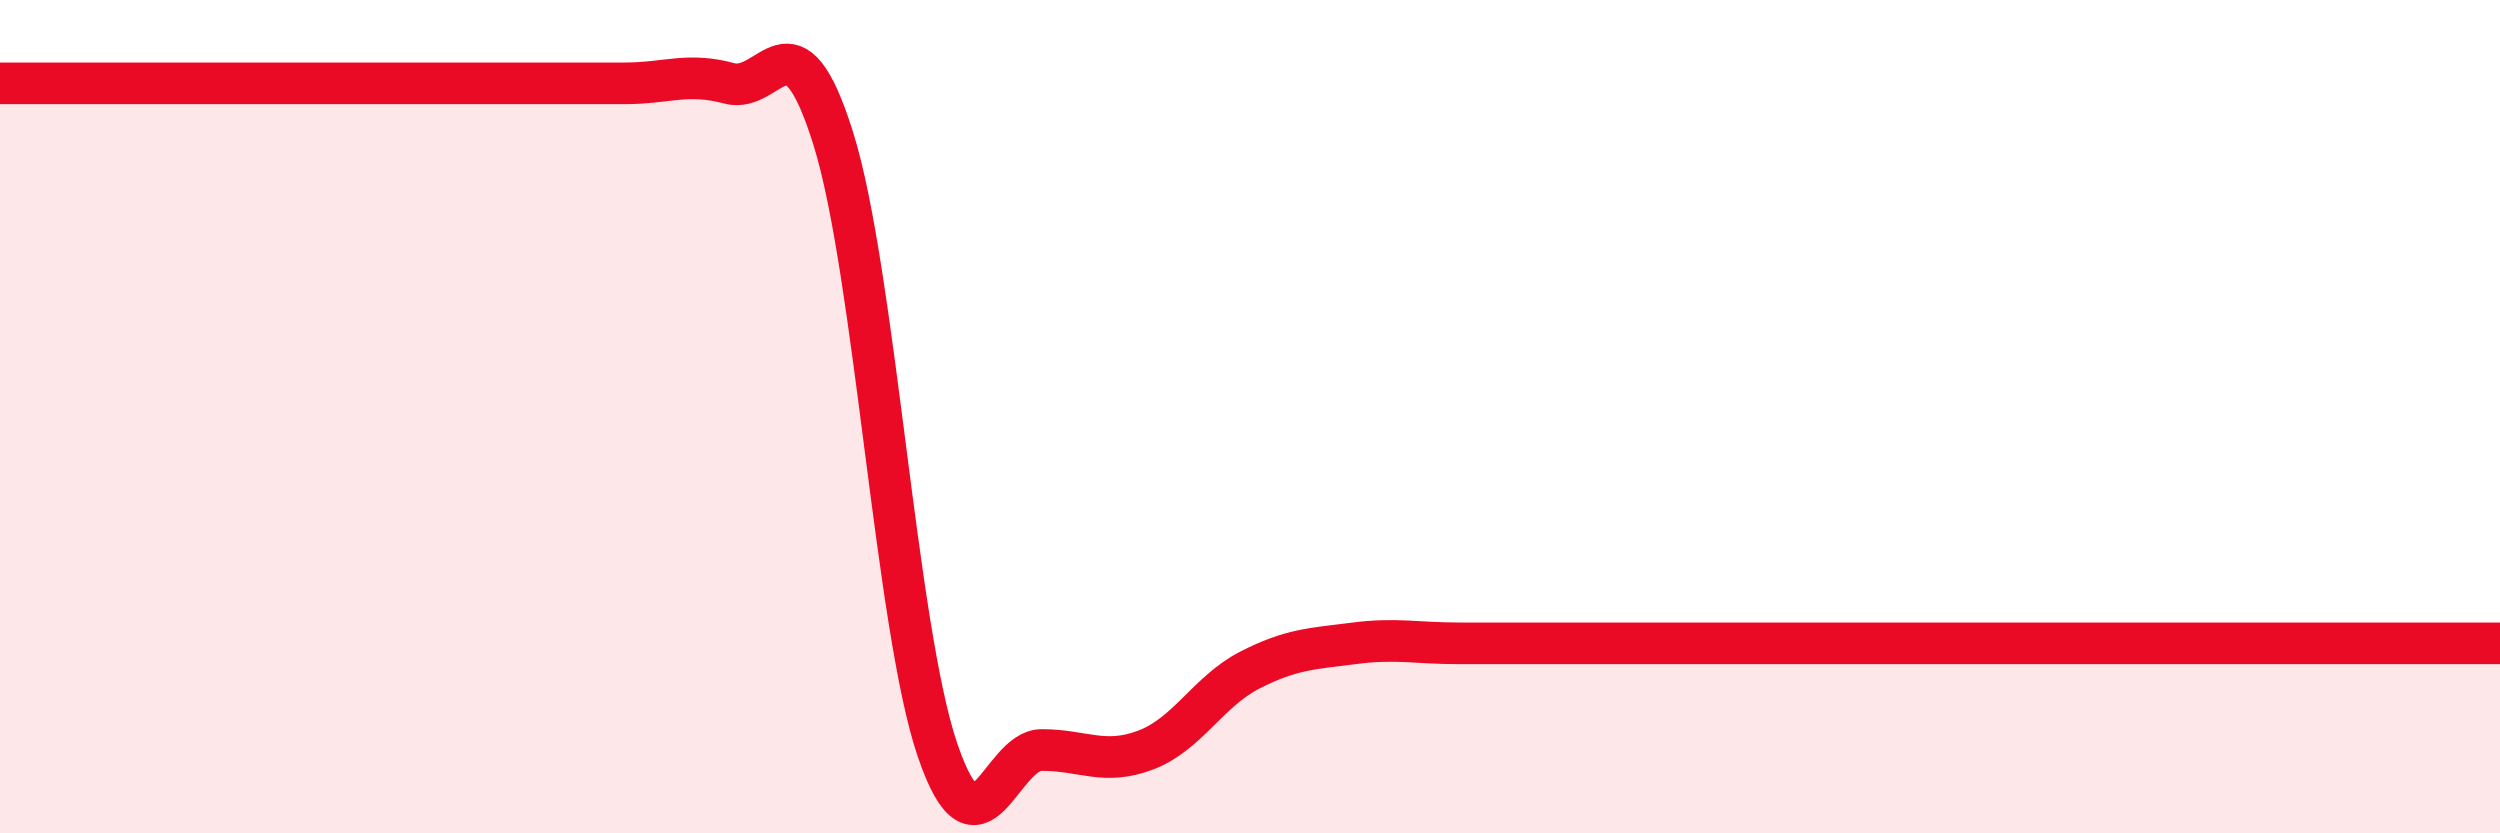
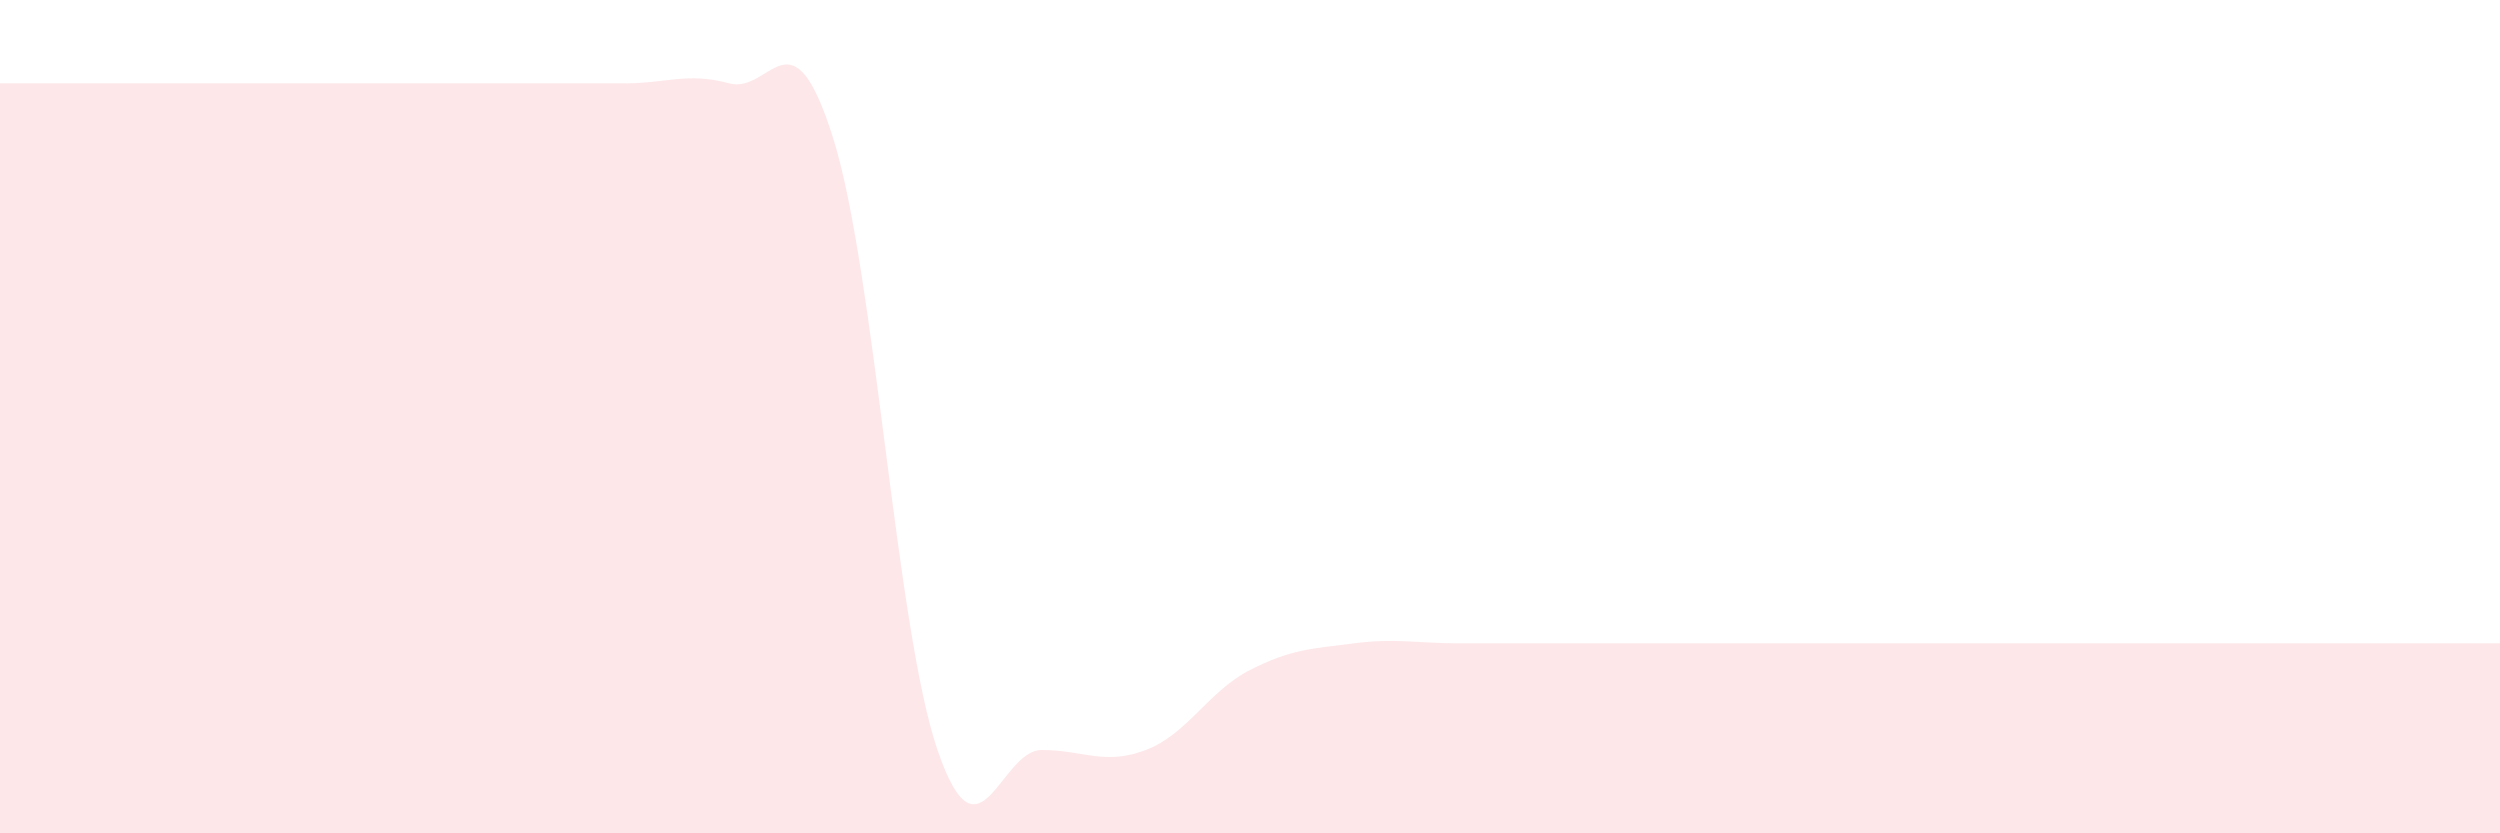
<svg xmlns="http://www.w3.org/2000/svg" width="60" height="20" viewBox="0 0 60 20">
  <path d="M 0,2 C 0.5,2 1.5,2 2.5,2 C 3.5,2 4,2 5,2 C 6,2 6.5,2 7.5,2 C 8.5,2 9,2 10,2 C 11,2 11.5,2 12.5,2 C 13.5,2 14,2 15,2 C 16,2 16.5,1.73 17.5,2 C 18.5,2.27 19,0.13 20,3.33 C 21,6.53 21.5,15.07 22.5,18 C 23.5,20.93 24,18 25,18 C 26,18 26.5,18.38 27.5,18 C 28.5,17.62 29,16.59 30,16.08 C 31,15.57 31.5,15.57 32.5,15.44 C 33.5,15.31 34,15.44 35,15.44 C 36,15.44 36.5,15.44 37.5,15.44 C 38.5,15.44 39,15.44 40,15.44 C 41,15.44 41.5,15.44 42.5,15.44 C 43.5,15.44 44,15.44 45,15.44 C 46,15.44 46.5,15.44 47.5,15.44 C 48.5,15.44 49,15.44 50,15.44 C 51,15.44 51.5,15.44 52.5,15.44 C 53.5,15.44 53.5,15.44 55,15.44 C 56.5,15.44 59,15.44 60,15.44L60 20L0 20Z" fill="#EB0A25" opacity="0.1" stroke-linecap="round" stroke-linejoin="round" />
-   <path d="M 0,2 C 0.5,2 1.5,2 2.5,2 C 3.5,2 4,2 5,2 C 6,2 6.5,2 7.5,2 C 8.5,2 9,2 10,2 C 11,2 11.5,2 12.5,2 C 13.5,2 14,2 15,2 C 16,2 16.5,1.73 17.5,2 C 18.5,2.27 19,0.13 20,3.33 C 21,6.53 21.5,15.07 22.5,18 C 23.5,20.93 24,18 25,18 C 26,18 26.5,18.38 27.5,18 C 28.5,17.62 29,16.59 30,16.08 C 31,15.57 31.5,15.57 32.5,15.44 C 33.5,15.31 34,15.44 35,15.44 C 36,15.44 36.5,15.44 37.5,15.44 C 38.5,15.44 39,15.44 40,15.44 C 41,15.44 41.5,15.44 42.5,15.44 C 43.5,15.44 44,15.44 45,15.44 C 46,15.44 46.5,15.44 47.5,15.44 C 48.5,15.44 49,15.44 50,15.44 C 51,15.44 51.5,15.44 52.5,15.44 C 53.5,15.44 53.5,15.44 55,15.44 C 56.5,15.44 59,15.44 60,15.44" stroke="#EB0A25" stroke-width="1" fill="none" stroke-linecap="round" stroke-linejoin="round" />
</svg>